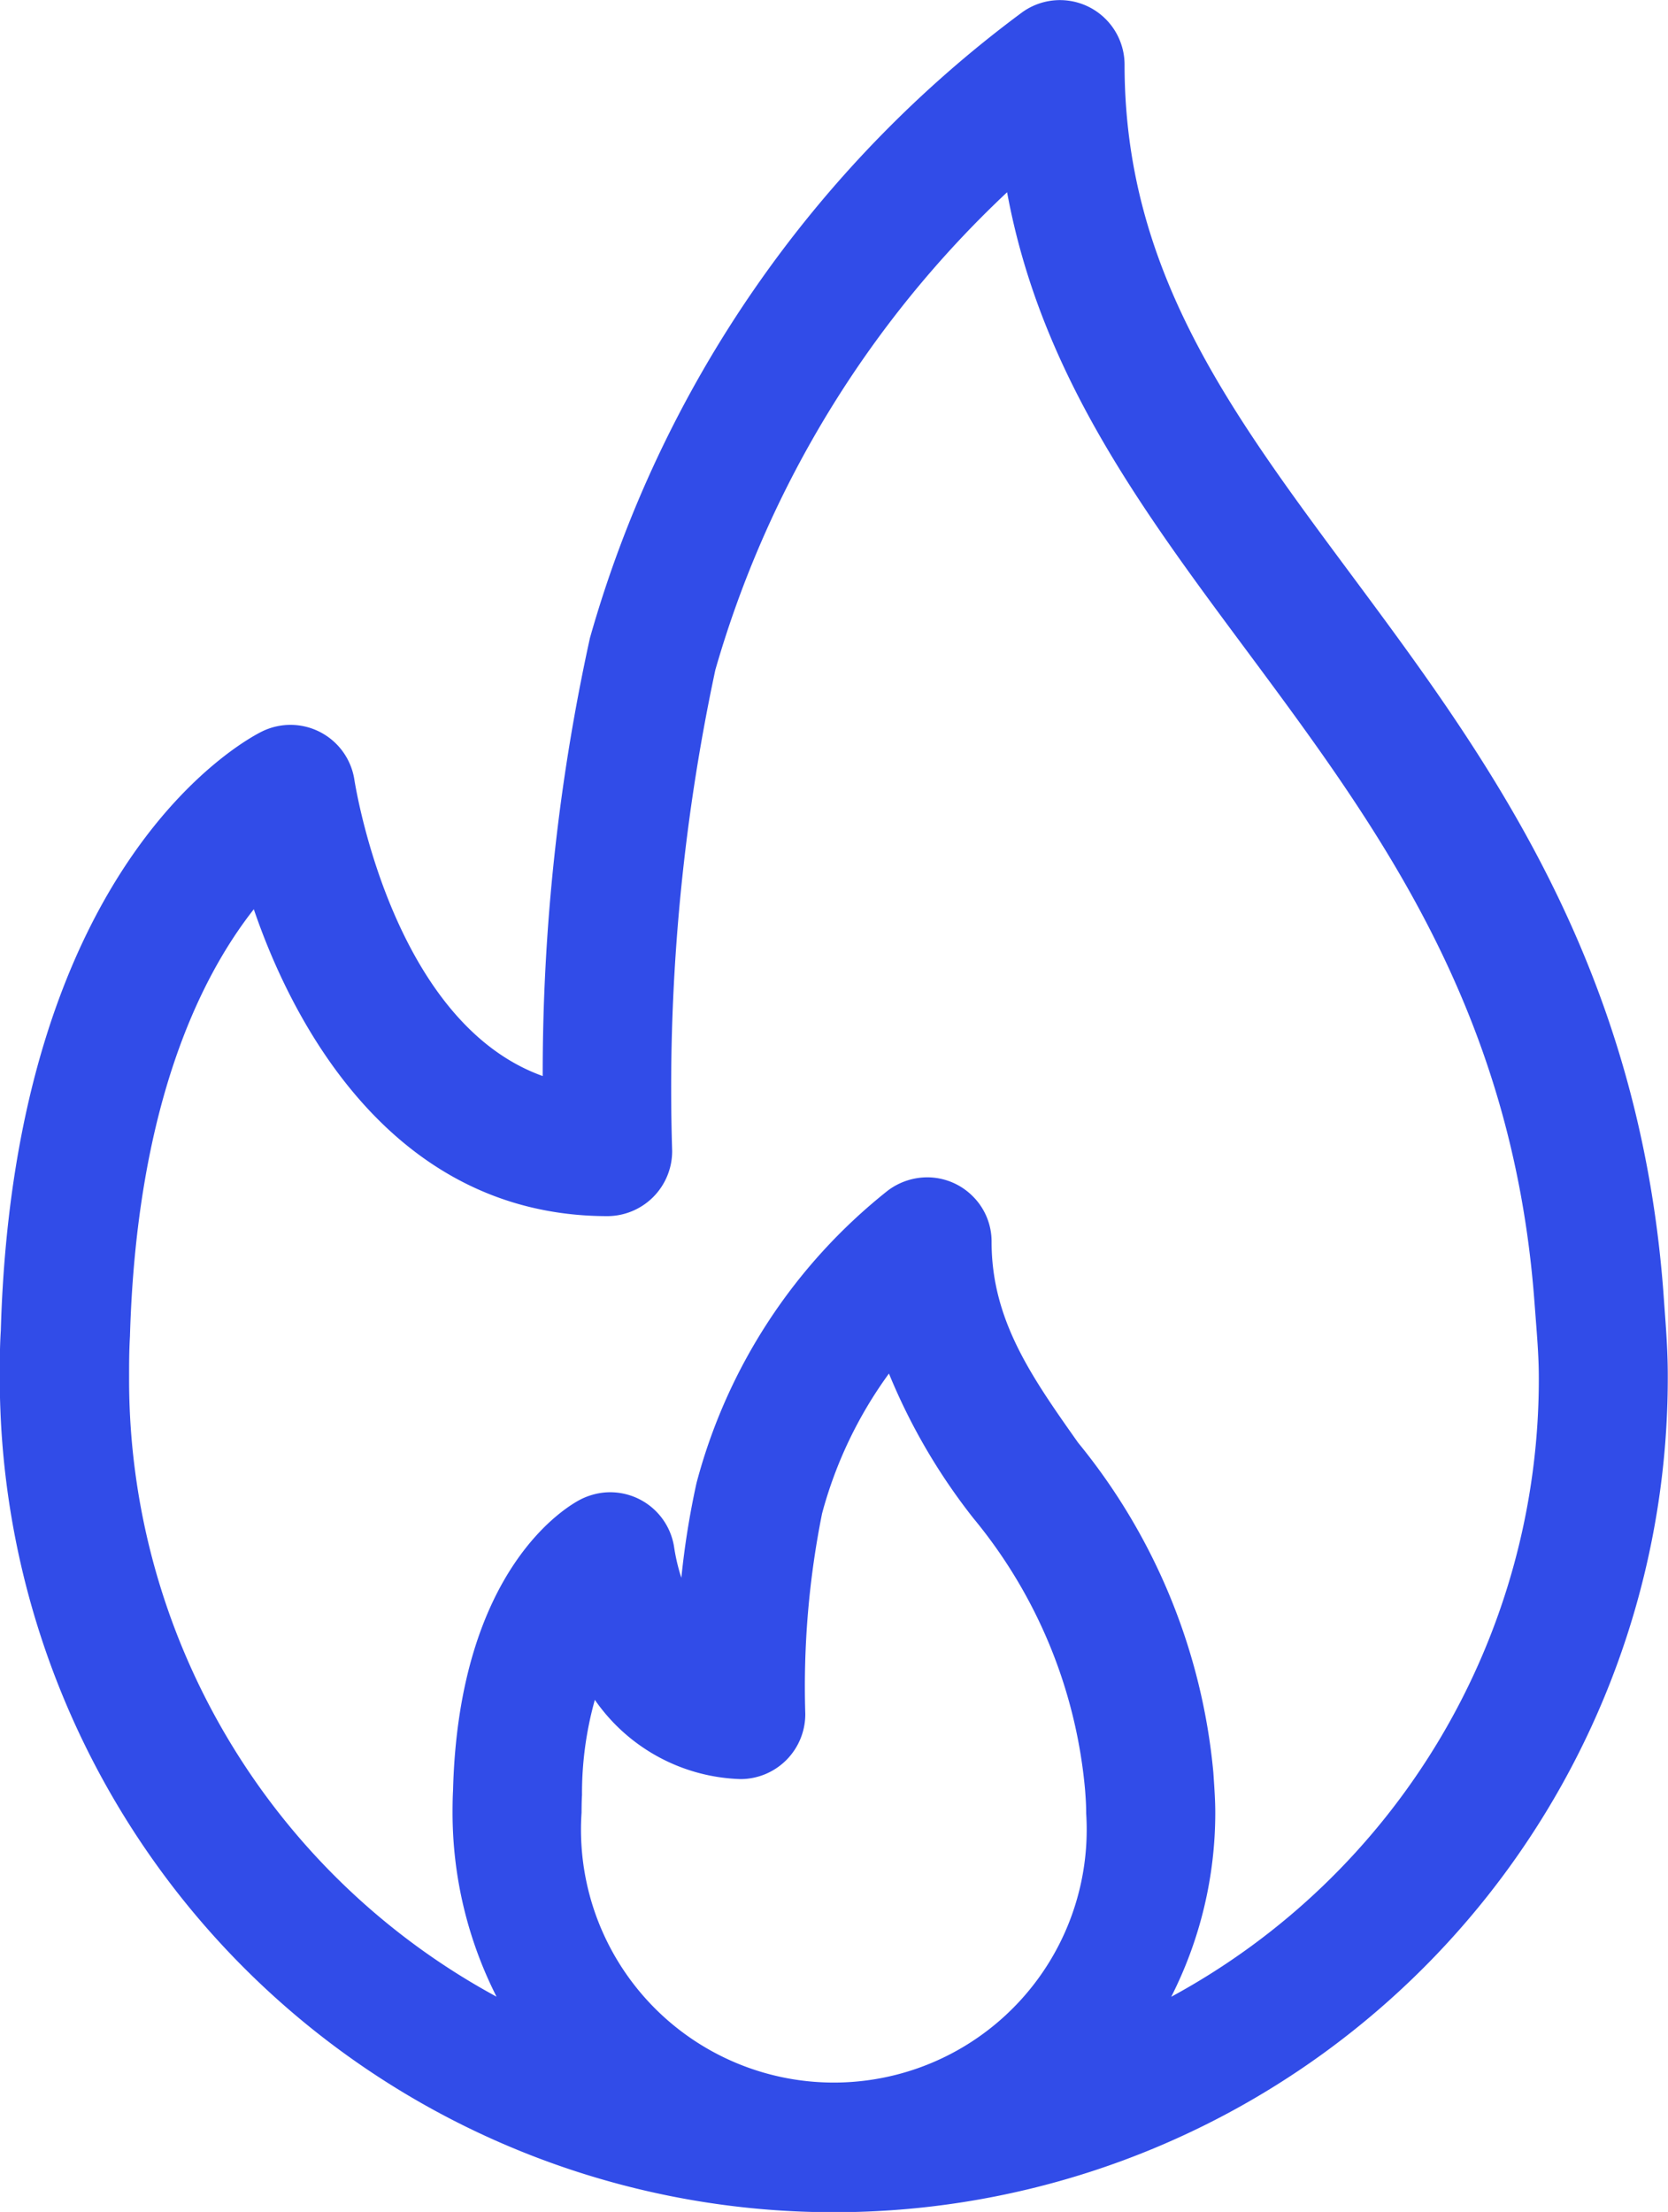
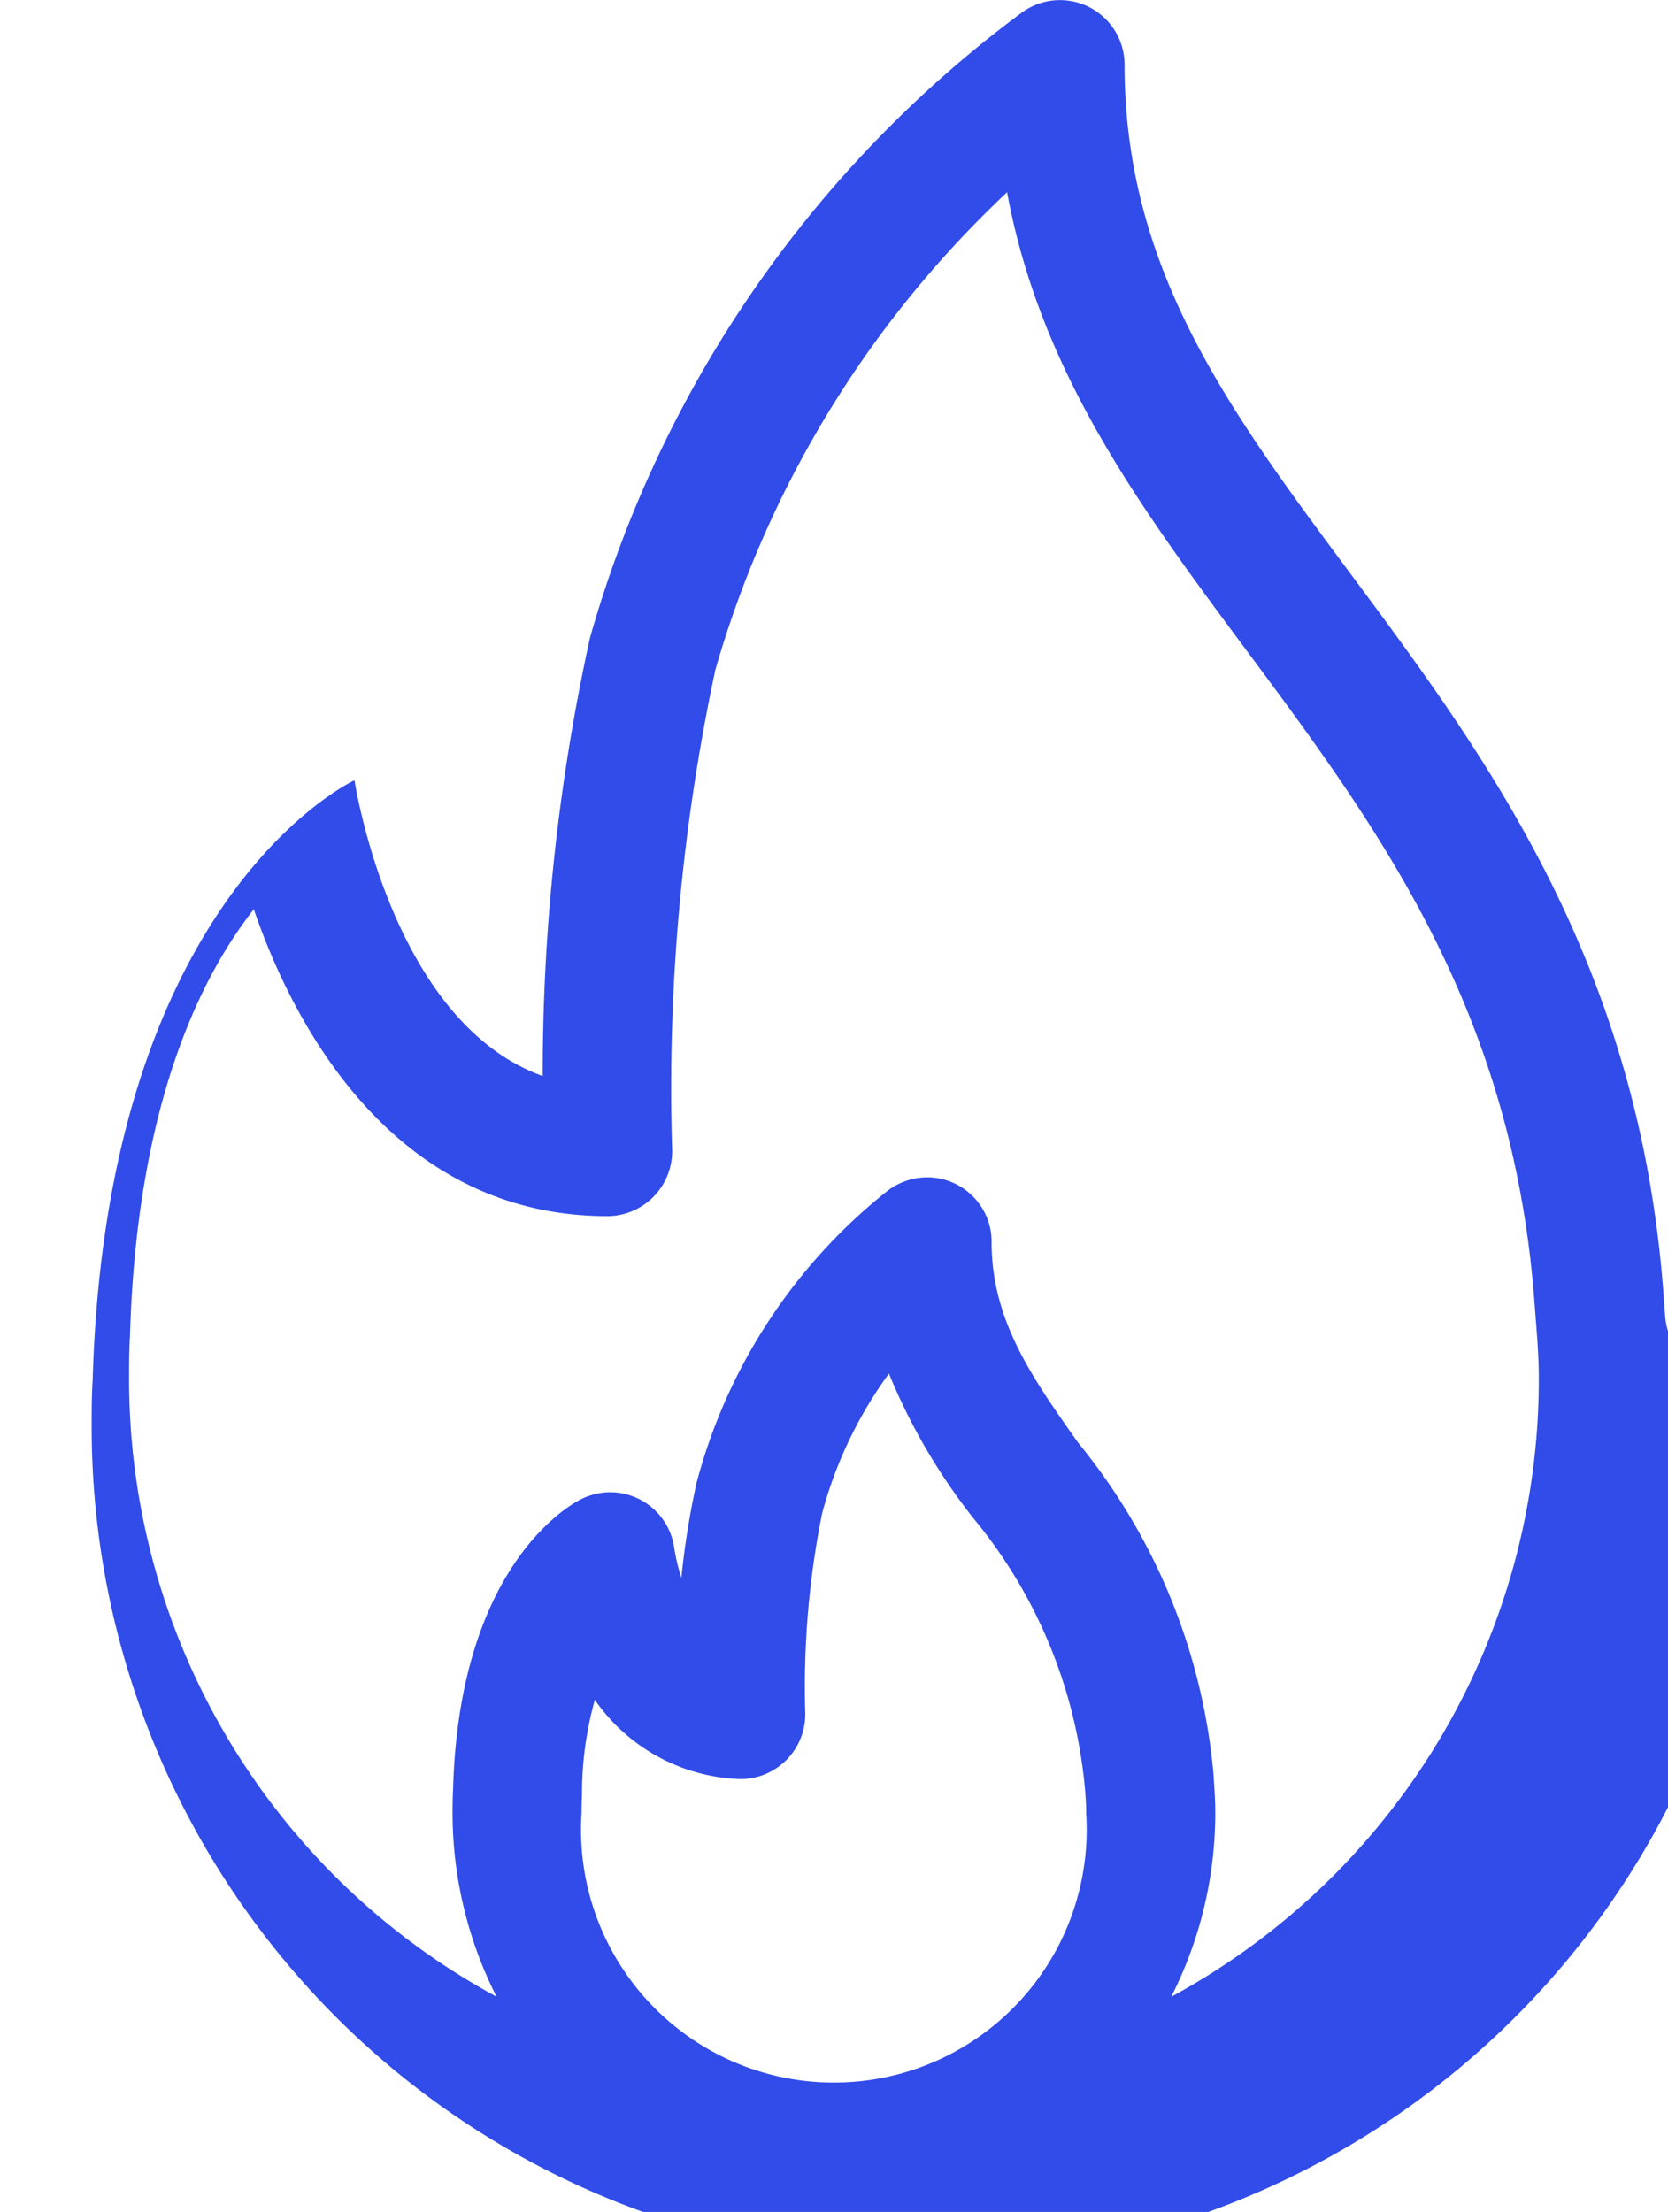
<svg xmlns="http://www.w3.org/2000/svg" width="36.888" height="48.898" viewBox="0 0 36.888 48.898">
-   <path id="Trazado_1048" data-name="Trazado 1048" d="M2815.085,1521.979l-.034-.472c-.562-7.291-3.936-11.831-6.913-15.838-2.68-3.607-5-6.722-5-11.257a1.429,1.429,0,0,0-2.263-1.159,26.04,26.04,0,0,0-9.561,13.834,44.9,44.9,0,0,0-1.044,9.682c-3.184-1.141-4.072-5.982-4.163-6.538a1.43,1.43,0,0,0-2.032-1.085c-.224.107-5.488,2.738-5.789,13.246-.023.353-.023.708-.023,1.05a18.444,18.444,0,0,0,36.888,0C2815.153,1522.931,2815.122,1522.478,2815.085,1521.979Zm-9.941,11.076c0-.241-.013-.458-.043-.894a13.466,13.466,0,0,0-2.99-7.286c-1.027-1.454-1.914-2.709-1.914-4.439a1.408,1.408,0,0,0-.415-1.008,1.422,1.422,0,0,0-1.012-.42,1.457,1.457,0,0,0-.865.291,12.232,12.232,0,0,0-4.234,6.469,18.364,18.364,0,0,0-.335,2.093,4.215,4.215,0,0,1-.157-.659,1.43,1.43,0,0,0-1.617-1.218,1.5,1.5,0,0,0-.447.141c-.275.139-2.7,1.5-2.828,6.433-.009.168-.011.332-.011.5a9,9,0,0,0,.973,4.063,15.514,15.514,0,0,1-8.126-13.68c0-.3,0-.584.019-.919.145-5.043,1.528-7.9,2.739-9.44.766,2.249,2.922,6.784,7.825,6.784a1.437,1.437,0,0,0,1.427-1.441,44.218,44.218,0,0,1,.955-10.635,23.313,23.313,0,0,1,6.452-10.558c.738,4,2.961,6.989,5.312,10.151,2.877,3.875,5.853,7.882,6.347,14.332l.042.55c.032.413.058.786.058,1.176a15.525,15.525,0,0,1-8.129,13.682A8.988,8.988,0,0,0,2805.144,1533.054Zm-14.005-.378v-.01a7.667,7.667,0,0,1,.284-2.108,4.07,4.07,0,0,0,3.227,1.752,1.435,1.435,0,0,0,1.427-1.442,19.442,19.442,0,0,1,.371-4.429,9.354,9.354,0,0,1,1.479-3.094,13.3,13.3,0,0,0,1.869,3.2,10.944,10.944,0,0,1,2.469,6.009c.012.161.024.325.024.514a5.592,5.592,0,1,1-11.16-.015C2791.13,1532.944,2791.13,1532.828,2791.138,1532.677Z" transform="translate(-2778.268 -1492.982)" fill="#314ce8" />
+   <path id="Trazado_1048" data-name="Trazado 1048" d="M2815.085,1521.979l-.034-.472c-.562-7.291-3.936-11.831-6.913-15.838-2.68-3.607-5-6.722-5-11.257a1.429,1.429,0,0,0-2.263-1.159,26.04,26.04,0,0,0-9.561,13.834,44.9,44.9,0,0,0-1.044,9.682c-3.184-1.141-4.072-5.982-4.163-6.538c-.224.107-5.488,2.738-5.789,13.246-.023.353-.023.708-.023,1.05a18.444,18.444,0,0,0,36.888,0C2815.153,1522.931,2815.122,1522.478,2815.085,1521.979Zm-9.941,11.076c0-.241-.013-.458-.043-.894a13.466,13.466,0,0,0-2.99-7.286c-1.027-1.454-1.914-2.709-1.914-4.439a1.408,1.408,0,0,0-.415-1.008,1.422,1.422,0,0,0-1.012-.42,1.457,1.457,0,0,0-.865.291,12.232,12.232,0,0,0-4.234,6.469,18.364,18.364,0,0,0-.335,2.093,4.215,4.215,0,0,1-.157-.659,1.43,1.43,0,0,0-1.617-1.218,1.5,1.5,0,0,0-.447.141c-.275.139-2.7,1.5-2.828,6.433-.009.168-.011.332-.011.5a9,9,0,0,0,.973,4.063,15.514,15.514,0,0,1-8.126-13.68c0-.3,0-.584.019-.919.145-5.043,1.528-7.9,2.739-9.44.766,2.249,2.922,6.784,7.825,6.784a1.437,1.437,0,0,0,1.427-1.441,44.218,44.218,0,0,1,.955-10.635,23.313,23.313,0,0,1,6.452-10.558c.738,4,2.961,6.989,5.312,10.151,2.877,3.875,5.853,7.882,6.347,14.332l.042.55c.032.413.058.786.058,1.176a15.525,15.525,0,0,1-8.129,13.682A8.988,8.988,0,0,0,2805.144,1533.054Zm-14.005-.378v-.01a7.667,7.667,0,0,1,.284-2.108,4.07,4.07,0,0,0,3.227,1.752,1.435,1.435,0,0,0,1.427-1.442,19.442,19.442,0,0,1,.371-4.429,9.354,9.354,0,0,1,1.479-3.094,13.3,13.3,0,0,0,1.869,3.2,10.944,10.944,0,0,1,2.469,6.009c.012.161.024.325.024.514a5.592,5.592,0,1,1-11.16-.015C2791.13,1532.944,2791.13,1532.828,2791.138,1532.677Z" transform="translate(-2778.268 -1492.982)" fill="#314ce8" />
</svg>